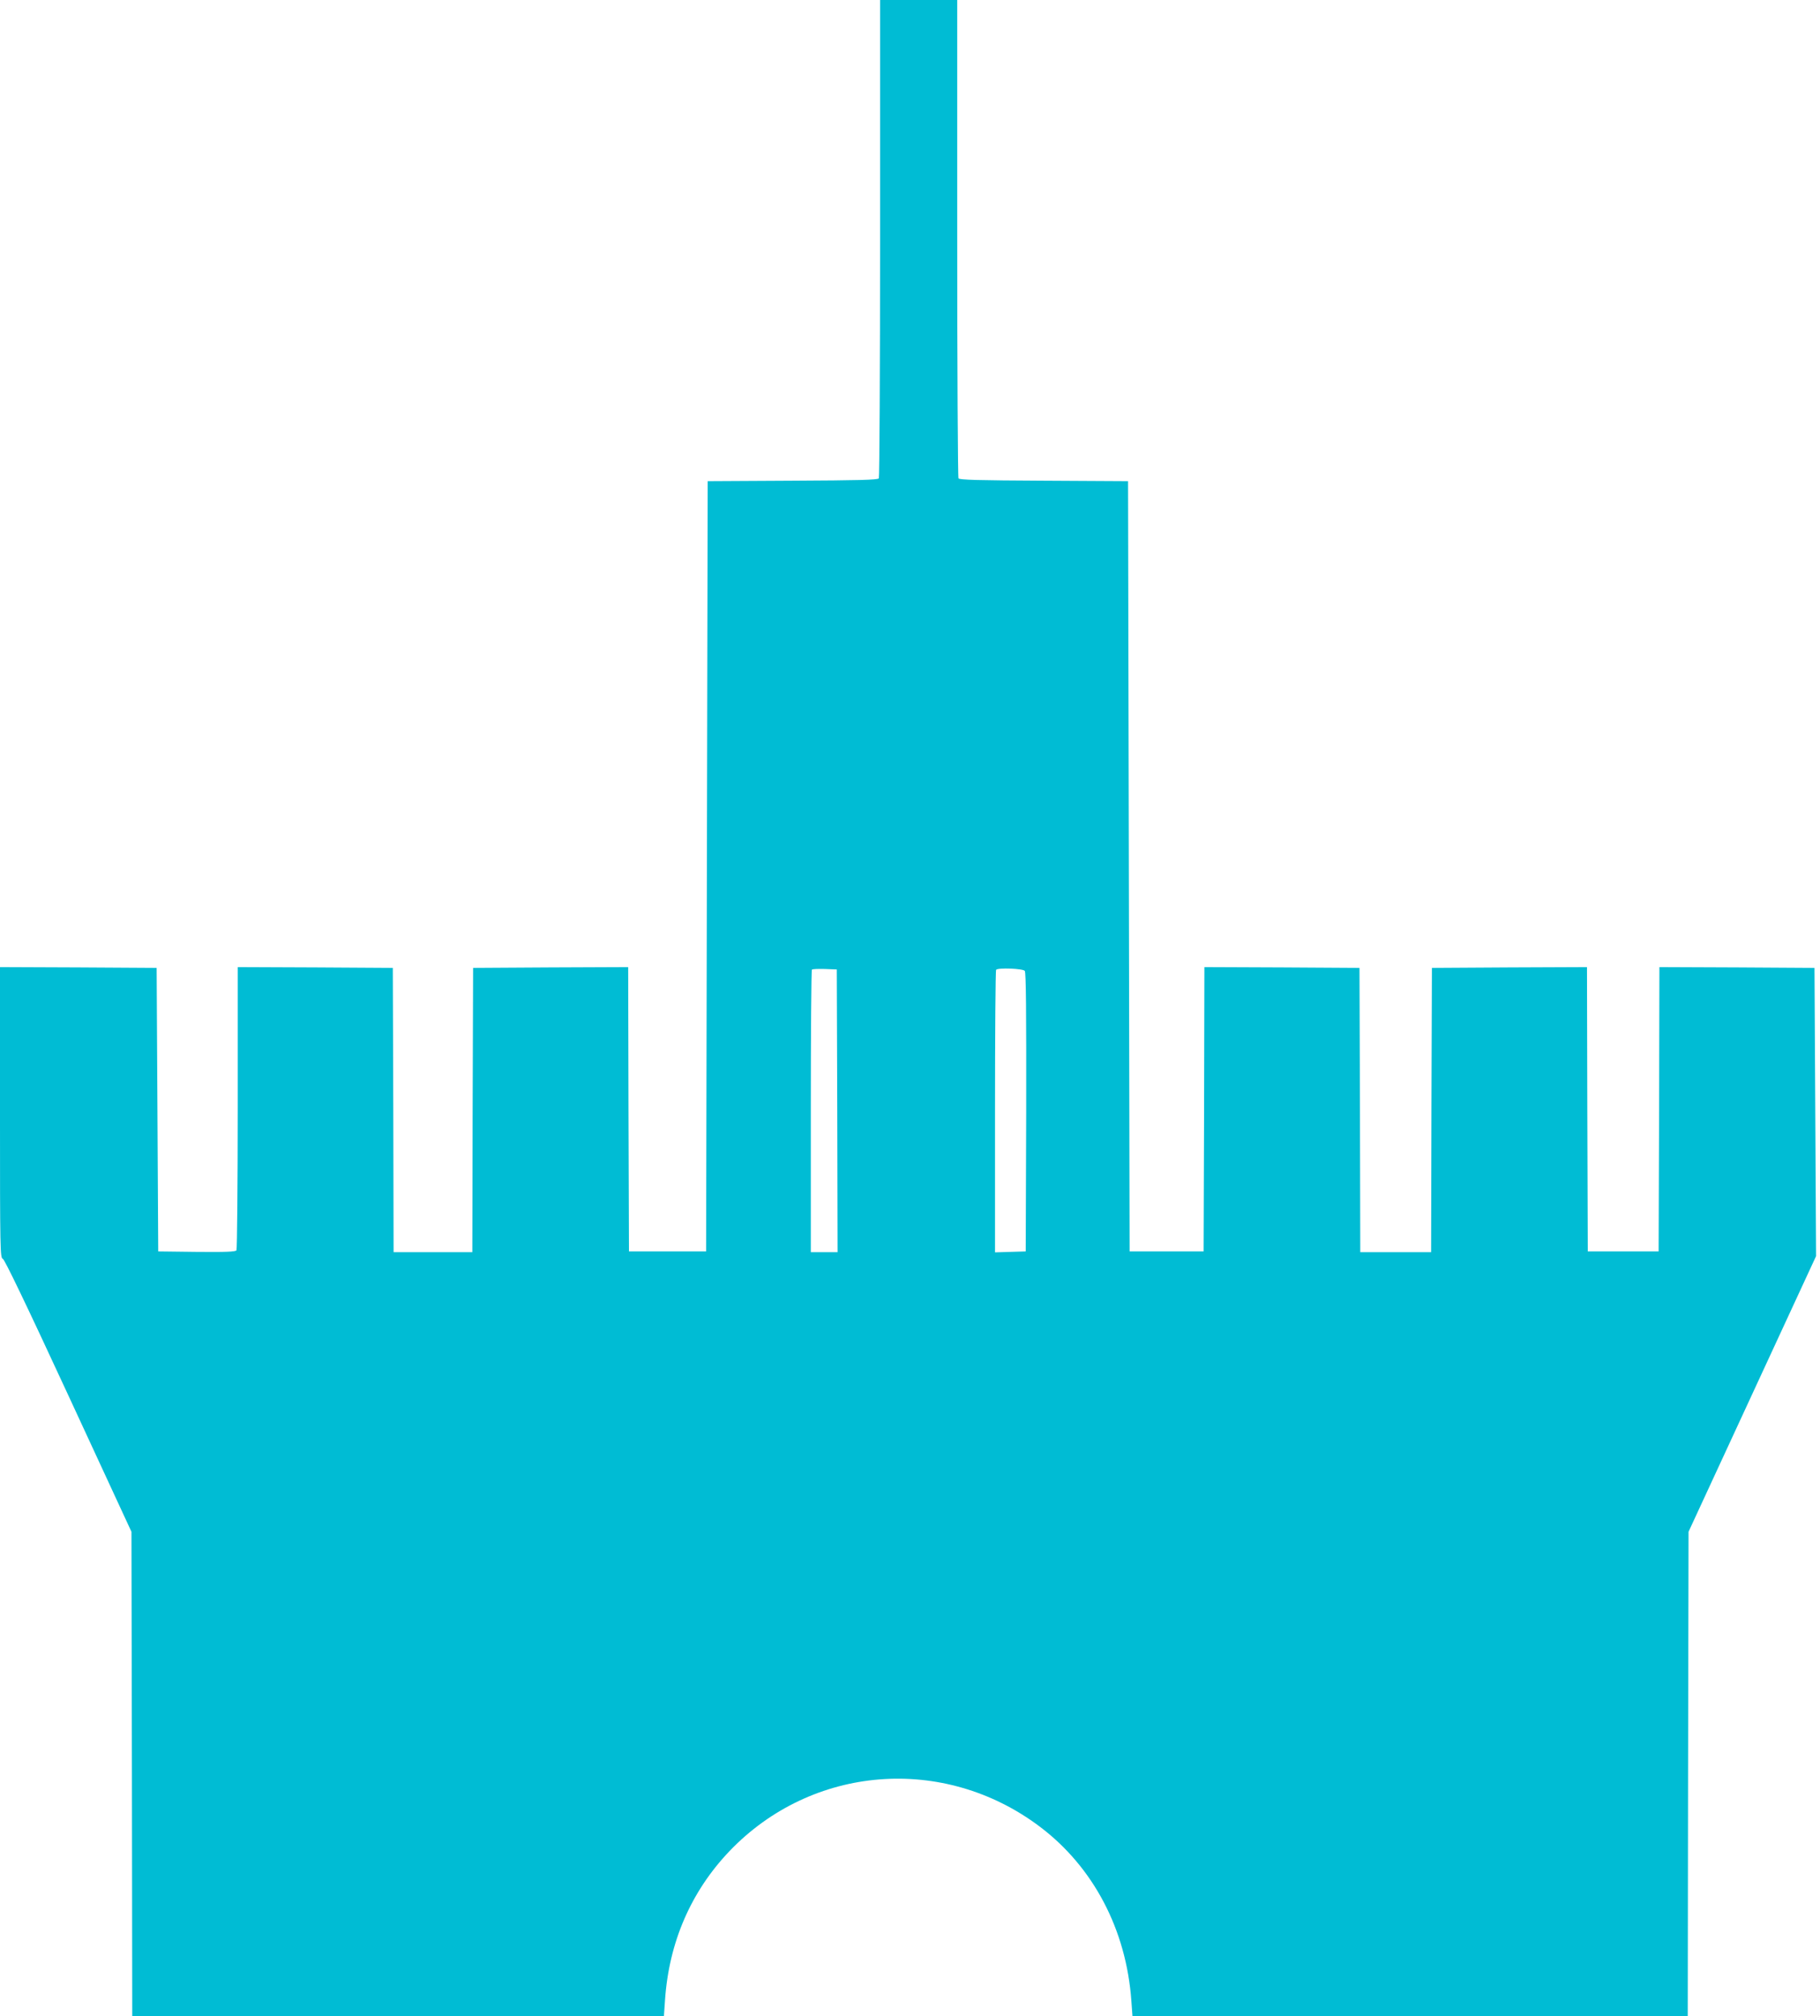
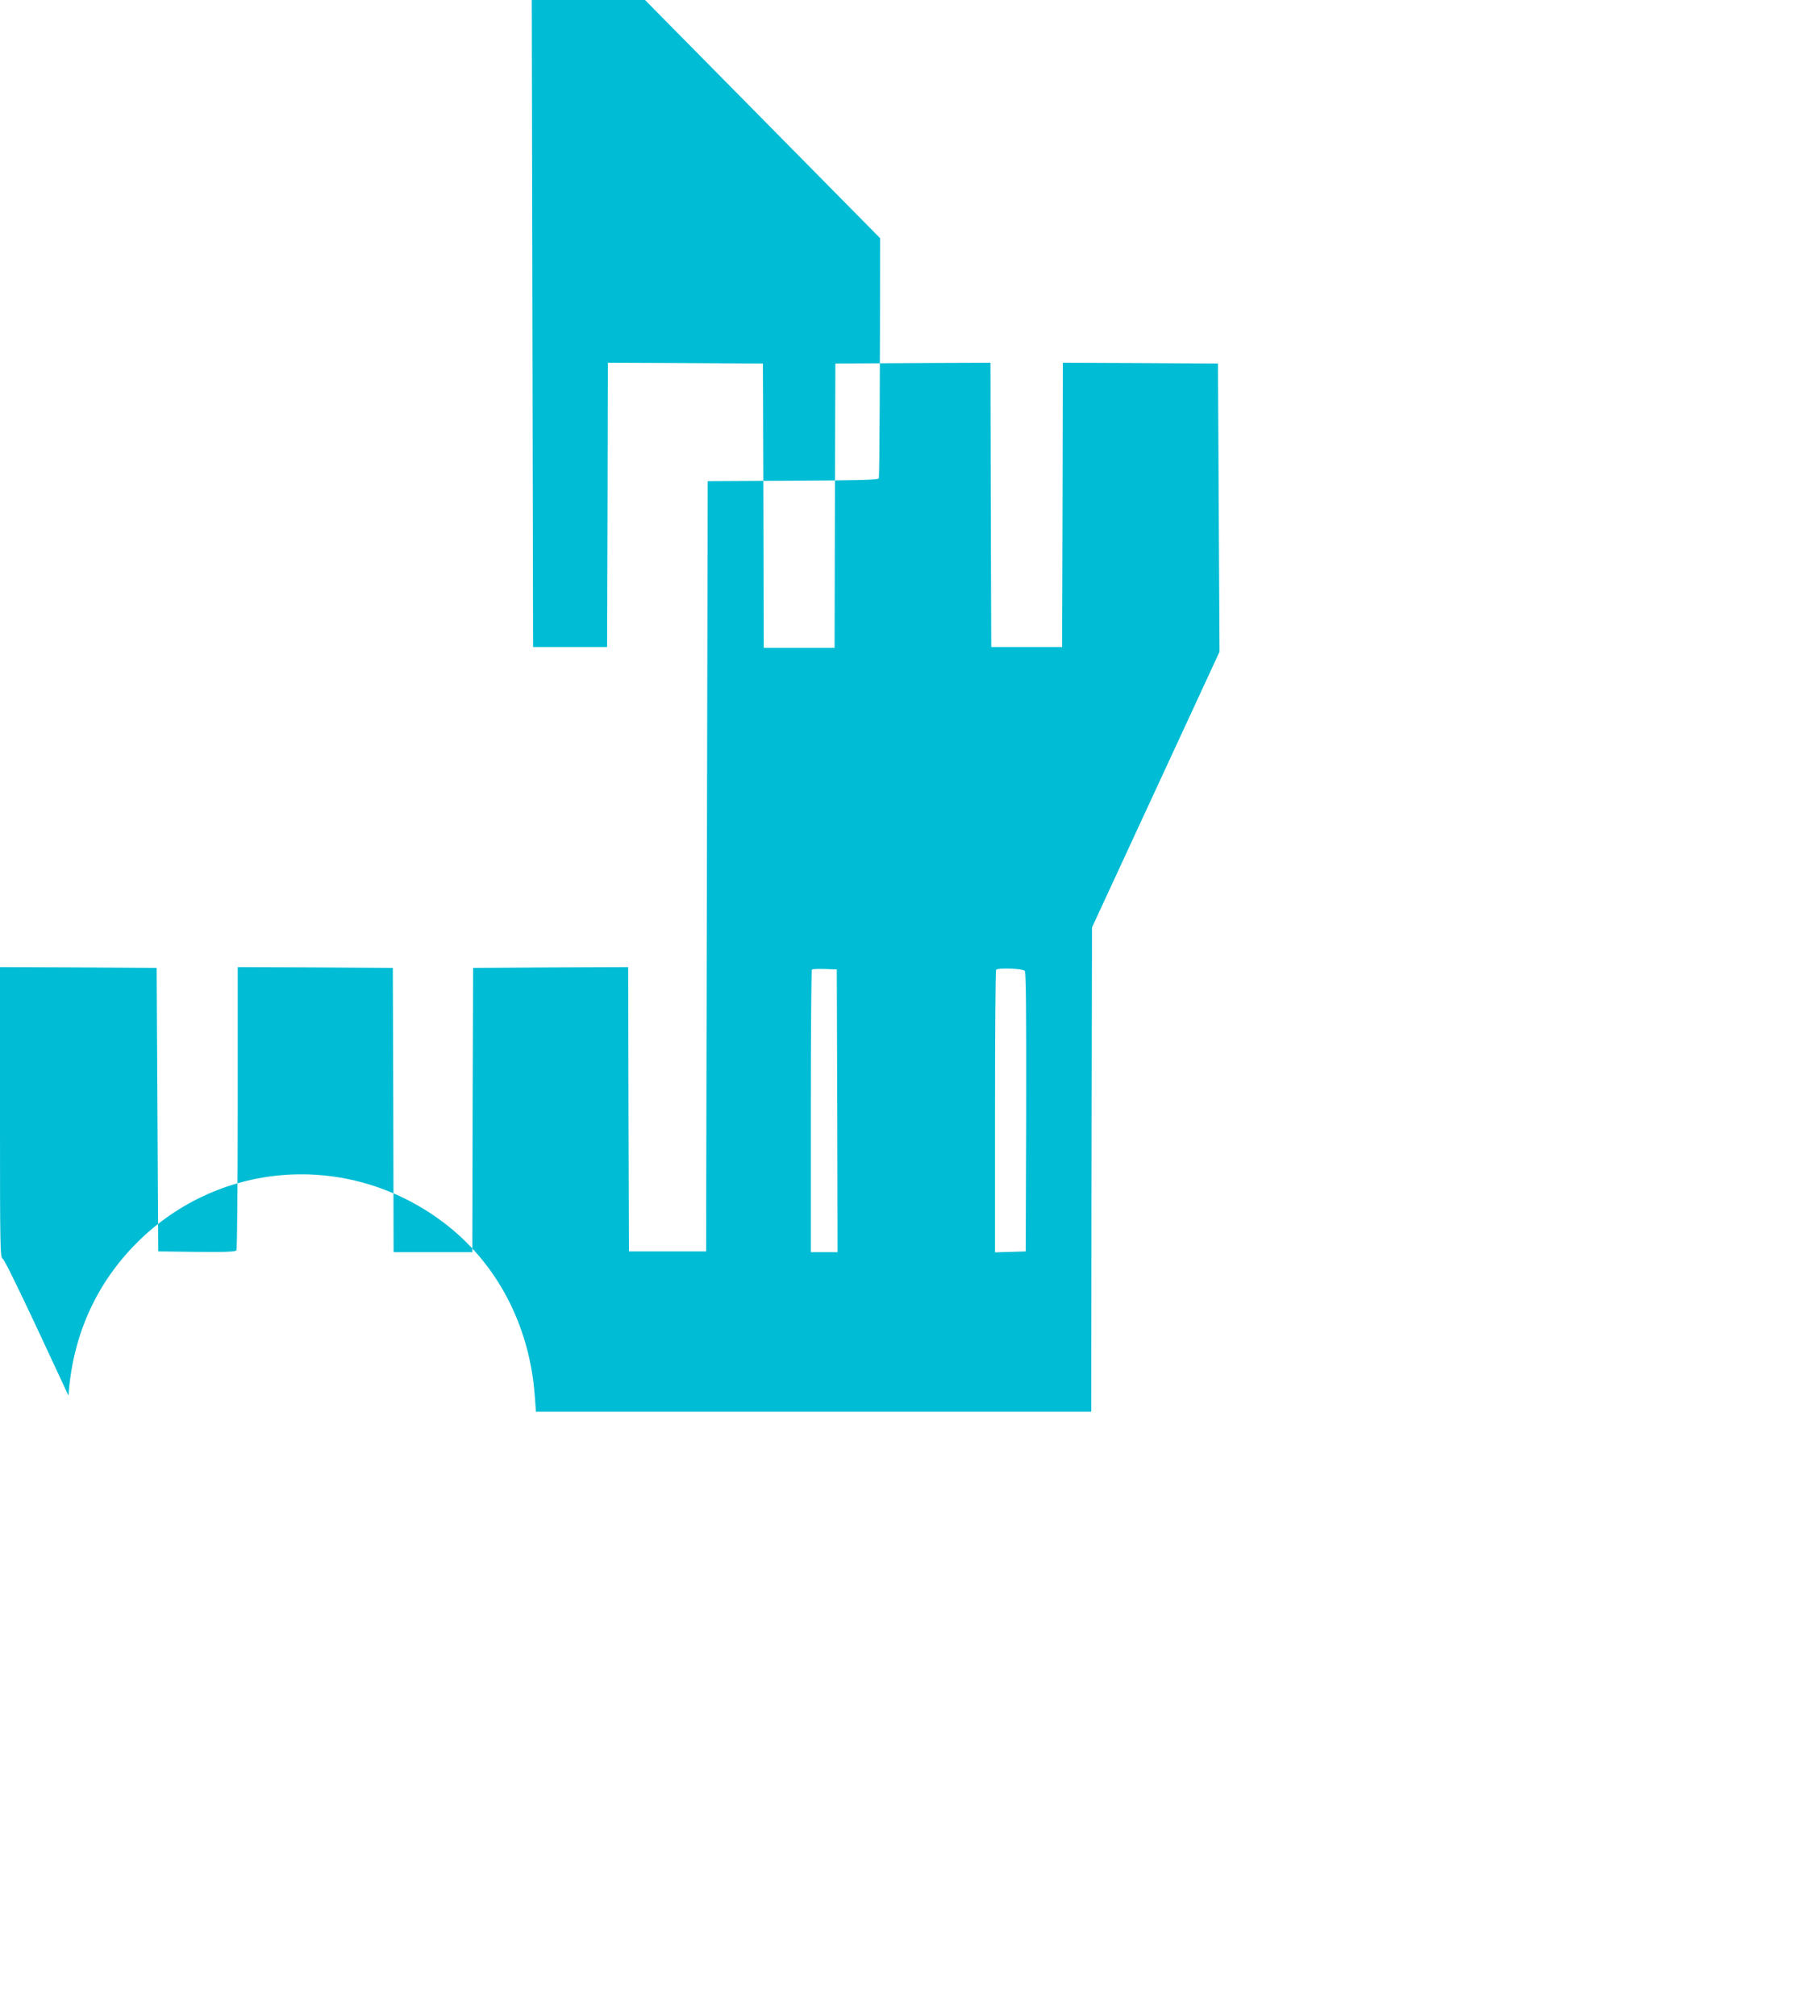
<svg xmlns="http://www.w3.org/2000/svg" version="1.0" width="1156pt" height="1280pt" viewBox="0 0 1156 1280" preserveAspectRatio="xMidYMid meet">
  <g transform="translate(0,1280) scale(0.1,-0.1)" fill="#00bcd4" stroke="none">
-     <path d="M5590 11288 c0 -832 -4 -1519 -8 -1525 -6 -10 -131 -13 -548 -15 l-539 -3 -5 -2445 -5 -2445 -245 0 -245 0 -3 903 -2 902 -493 -2 -492 -3 -3 -902 -2 -903 -250 0 -250 0 -2 903 -3 902 -493 3 -492 2 0 -892 c0 -491 -4 -899 -8 -906 -7 -9 -64 -12 -253 -10 l-244 3 -5 900 -5 900 -497 3 -498 2 0 -924 c0 -871 1 -924 18 -928 11 -4 143 -277 417 -869 l400 -864 3 -1537 2 -1538 1689 0 1688 0 7 102 c25 367 165 689 409 945 524 548 1360 615 1970 157 341 -256 551 -655 583 -1107 l7 -97 1763 0 1764 0 2 1538 3 1537 405 875 405 875 -5 915 -5 915 -492 3 -493 2 -2 -902 -3 -903 -225 0 -225 0 -3 903 -2 902 -493 -2 -492 -3 -3 -902 -2 -903 -225 0 -225 0 -2 903 -3 902 -492 3 -493 2 -2 -902 -3 -903 -235 0 -235 0 -5 2445 -5 2445 -534 3 c-413 2 -537 5 -543 15 -4 6 -8 693 -8 1525 l0 1512 -245 0 -245 0 0 -1512z m-272 -5540 l2 -898 -85 0 -85 0 0 893 c0 492 3 897 7 901 4 4 41 5 83 4 l75 -3 3 -897z m1191 888 c8 -10 10 -252 9 -897 l-3 -884 -97 -3 -98 -3 0 894 c0 492 3 897 7 900 13 14 170 8 182 -7z" />
+     <path d="M5590 11288 c0 -832 -4 -1519 -8 -1525 -6 -10 -131 -13 -548 -15 l-539 -3 -5 -2445 -5 -2445 -245 0 -245 0 -3 903 -2 902 -493 -2 -492 -3 -3 -902 -2 -903 -250 0 -250 0 -2 903 -3 902 -493 3 -492 2 0 -892 c0 -491 -4 -899 -8 -906 -7 -9 -64 -12 -253 -10 l-244 3 -5 900 -5 900 -497 3 -498 2 0 -924 c0 -871 1 -924 18 -928 11 -4 143 -277 417 -869 c25 367 165 689 409 945 524 548 1360 615 1970 157 341 -256 551 -655 583 -1107 l7 -97 1763 0 1764 0 2 1538 3 1537 405 875 405 875 -5 915 -5 915 -492 3 -493 2 -2 -902 -3 -903 -225 0 -225 0 -3 903 -2 902 -493 -2 -492 -3 -3 -902 -2 -903 -225 0 -225 0 -2 903 -3 902 -492 3 -493 2 -2 -902 -3 -903 -235 0 -235 0 -5 2445 -5 2445 -534 3 c-413 2 -537 5 -543 15 -4 6 -8 693 -8 1525 l0 1512 -245 0 -245 0 0 -1512z m-272 -5540 l2 -898 -85 0 -85 0 0 893 c0 492 3 897 7 901 4 4 41 5 83 4 l75 -3 3 -897z m1191 888 c8 -10 10 -252 9 -897 l-3 -884 -97 -3 -98 -3 0 894 c0 492 3 897 7 900 13 14 170 8 182 -7z" />
  </g>
</svg>